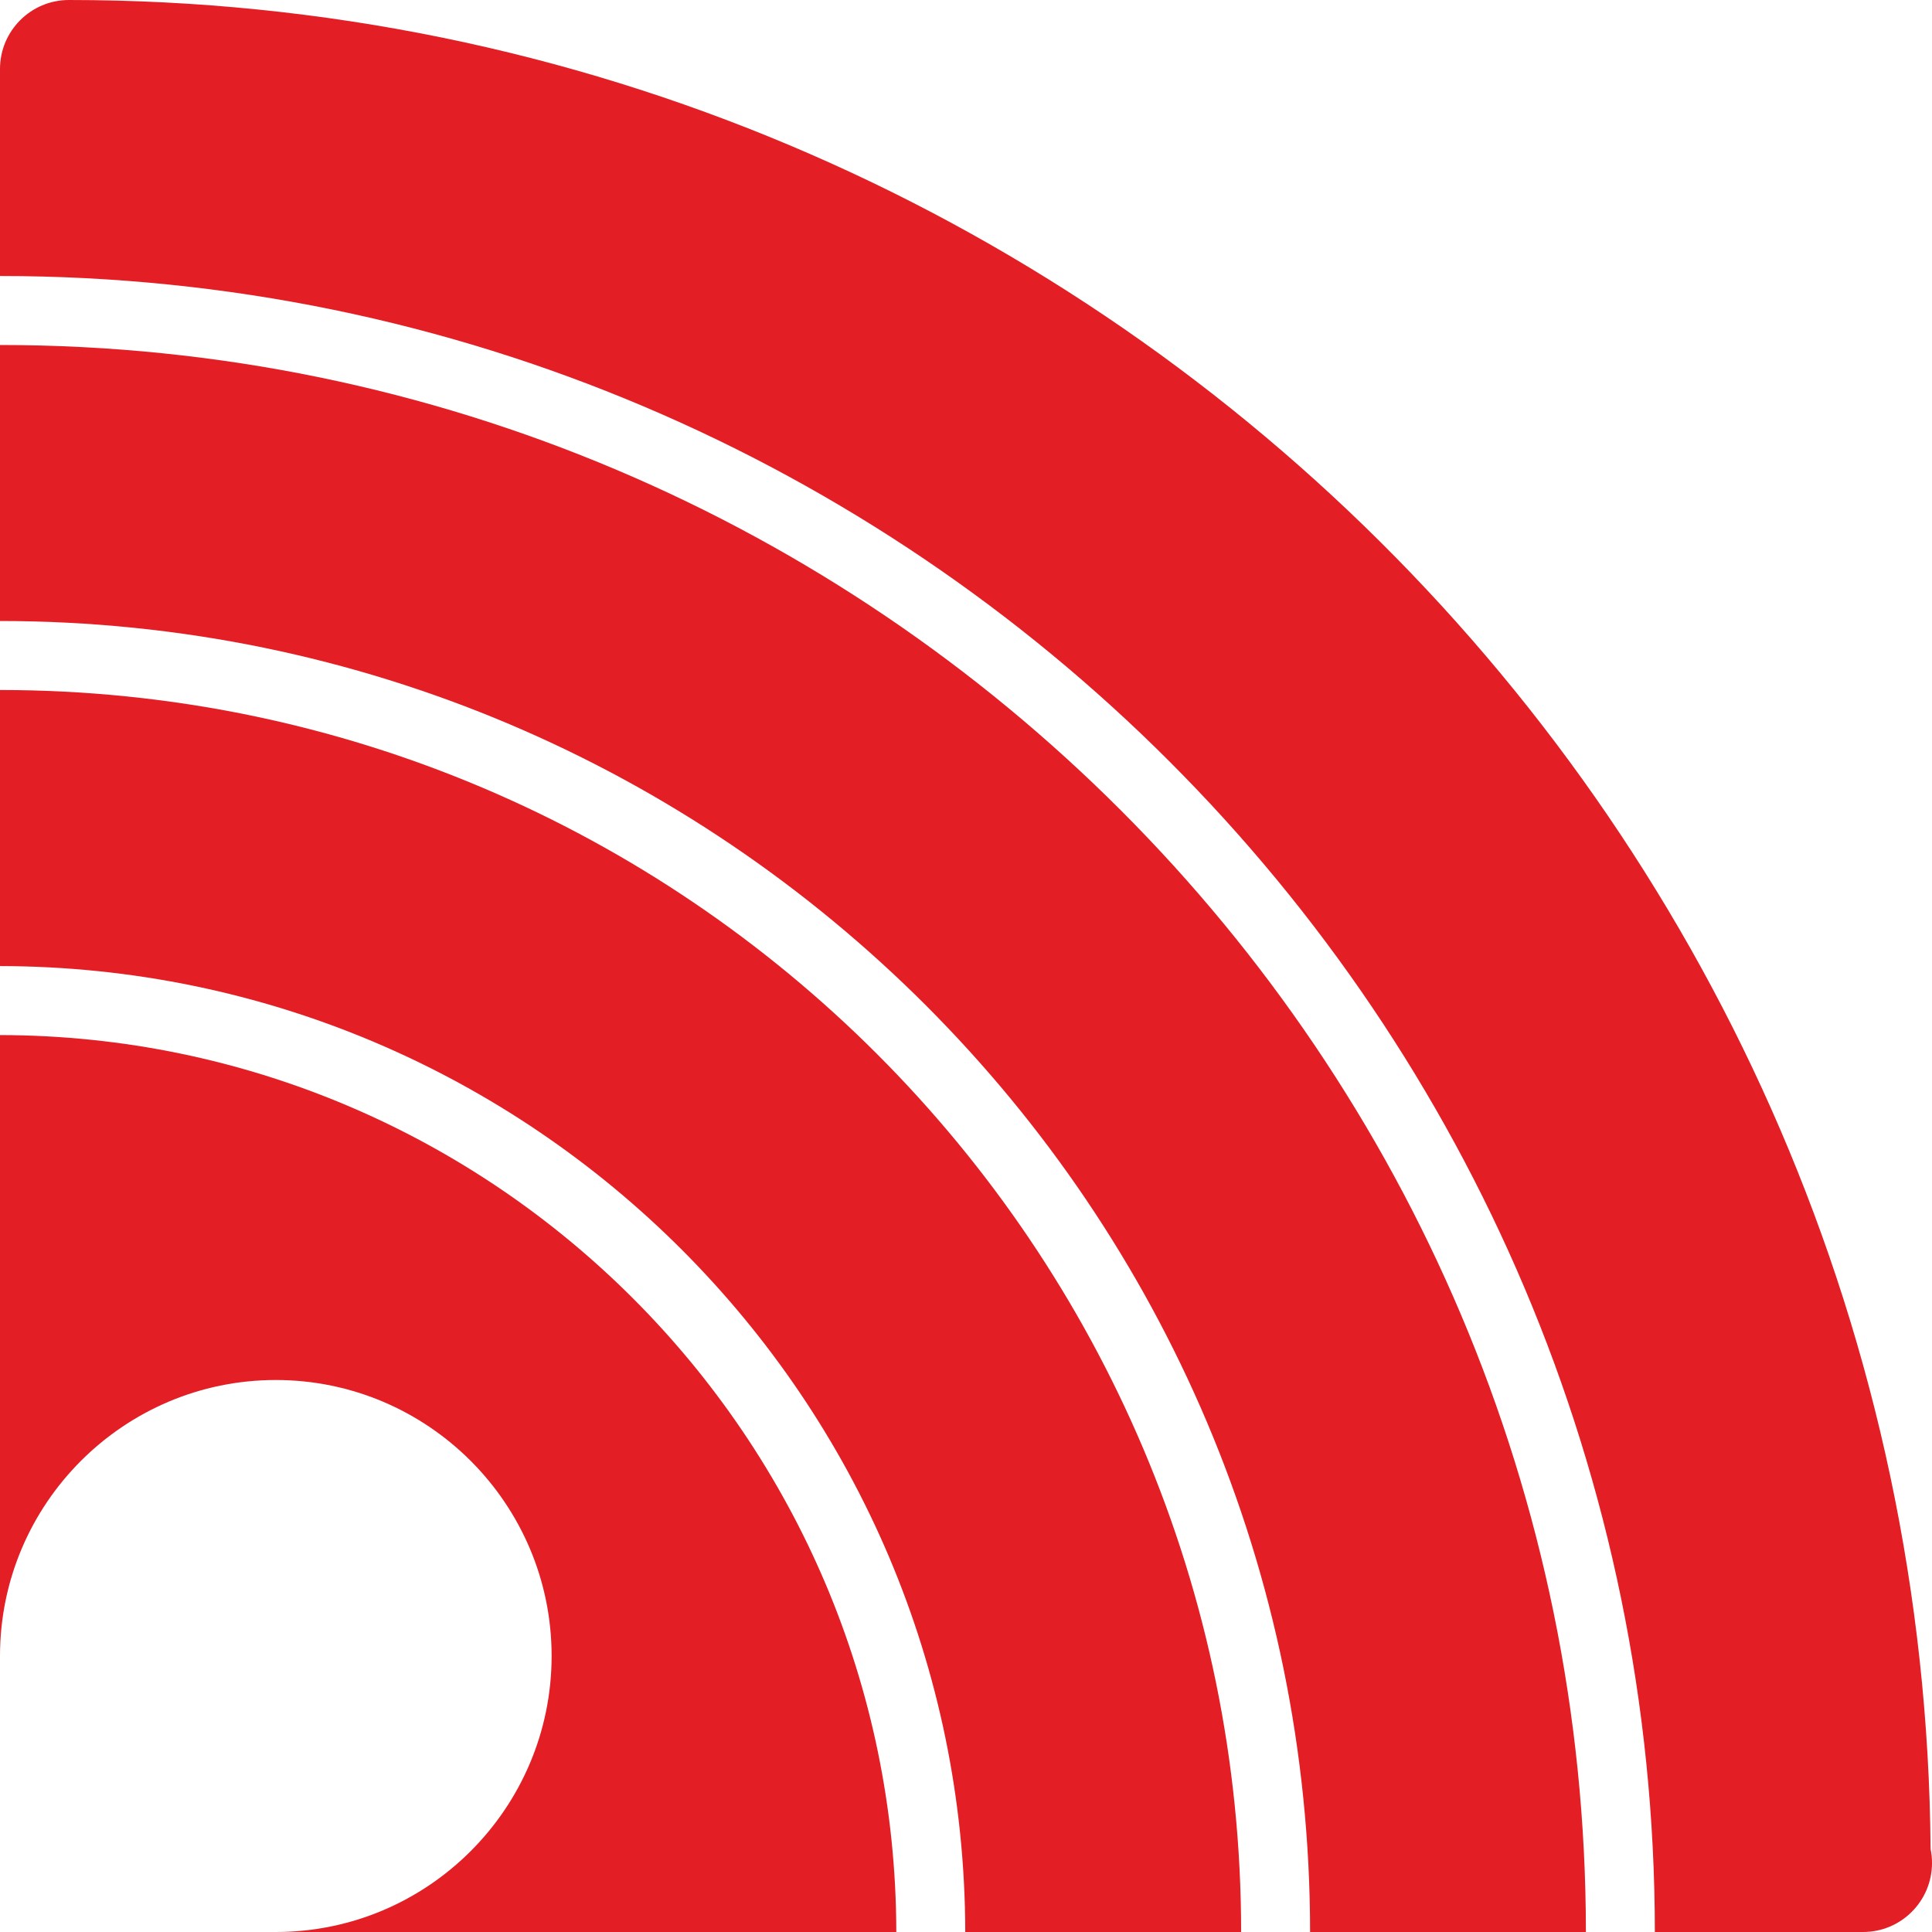
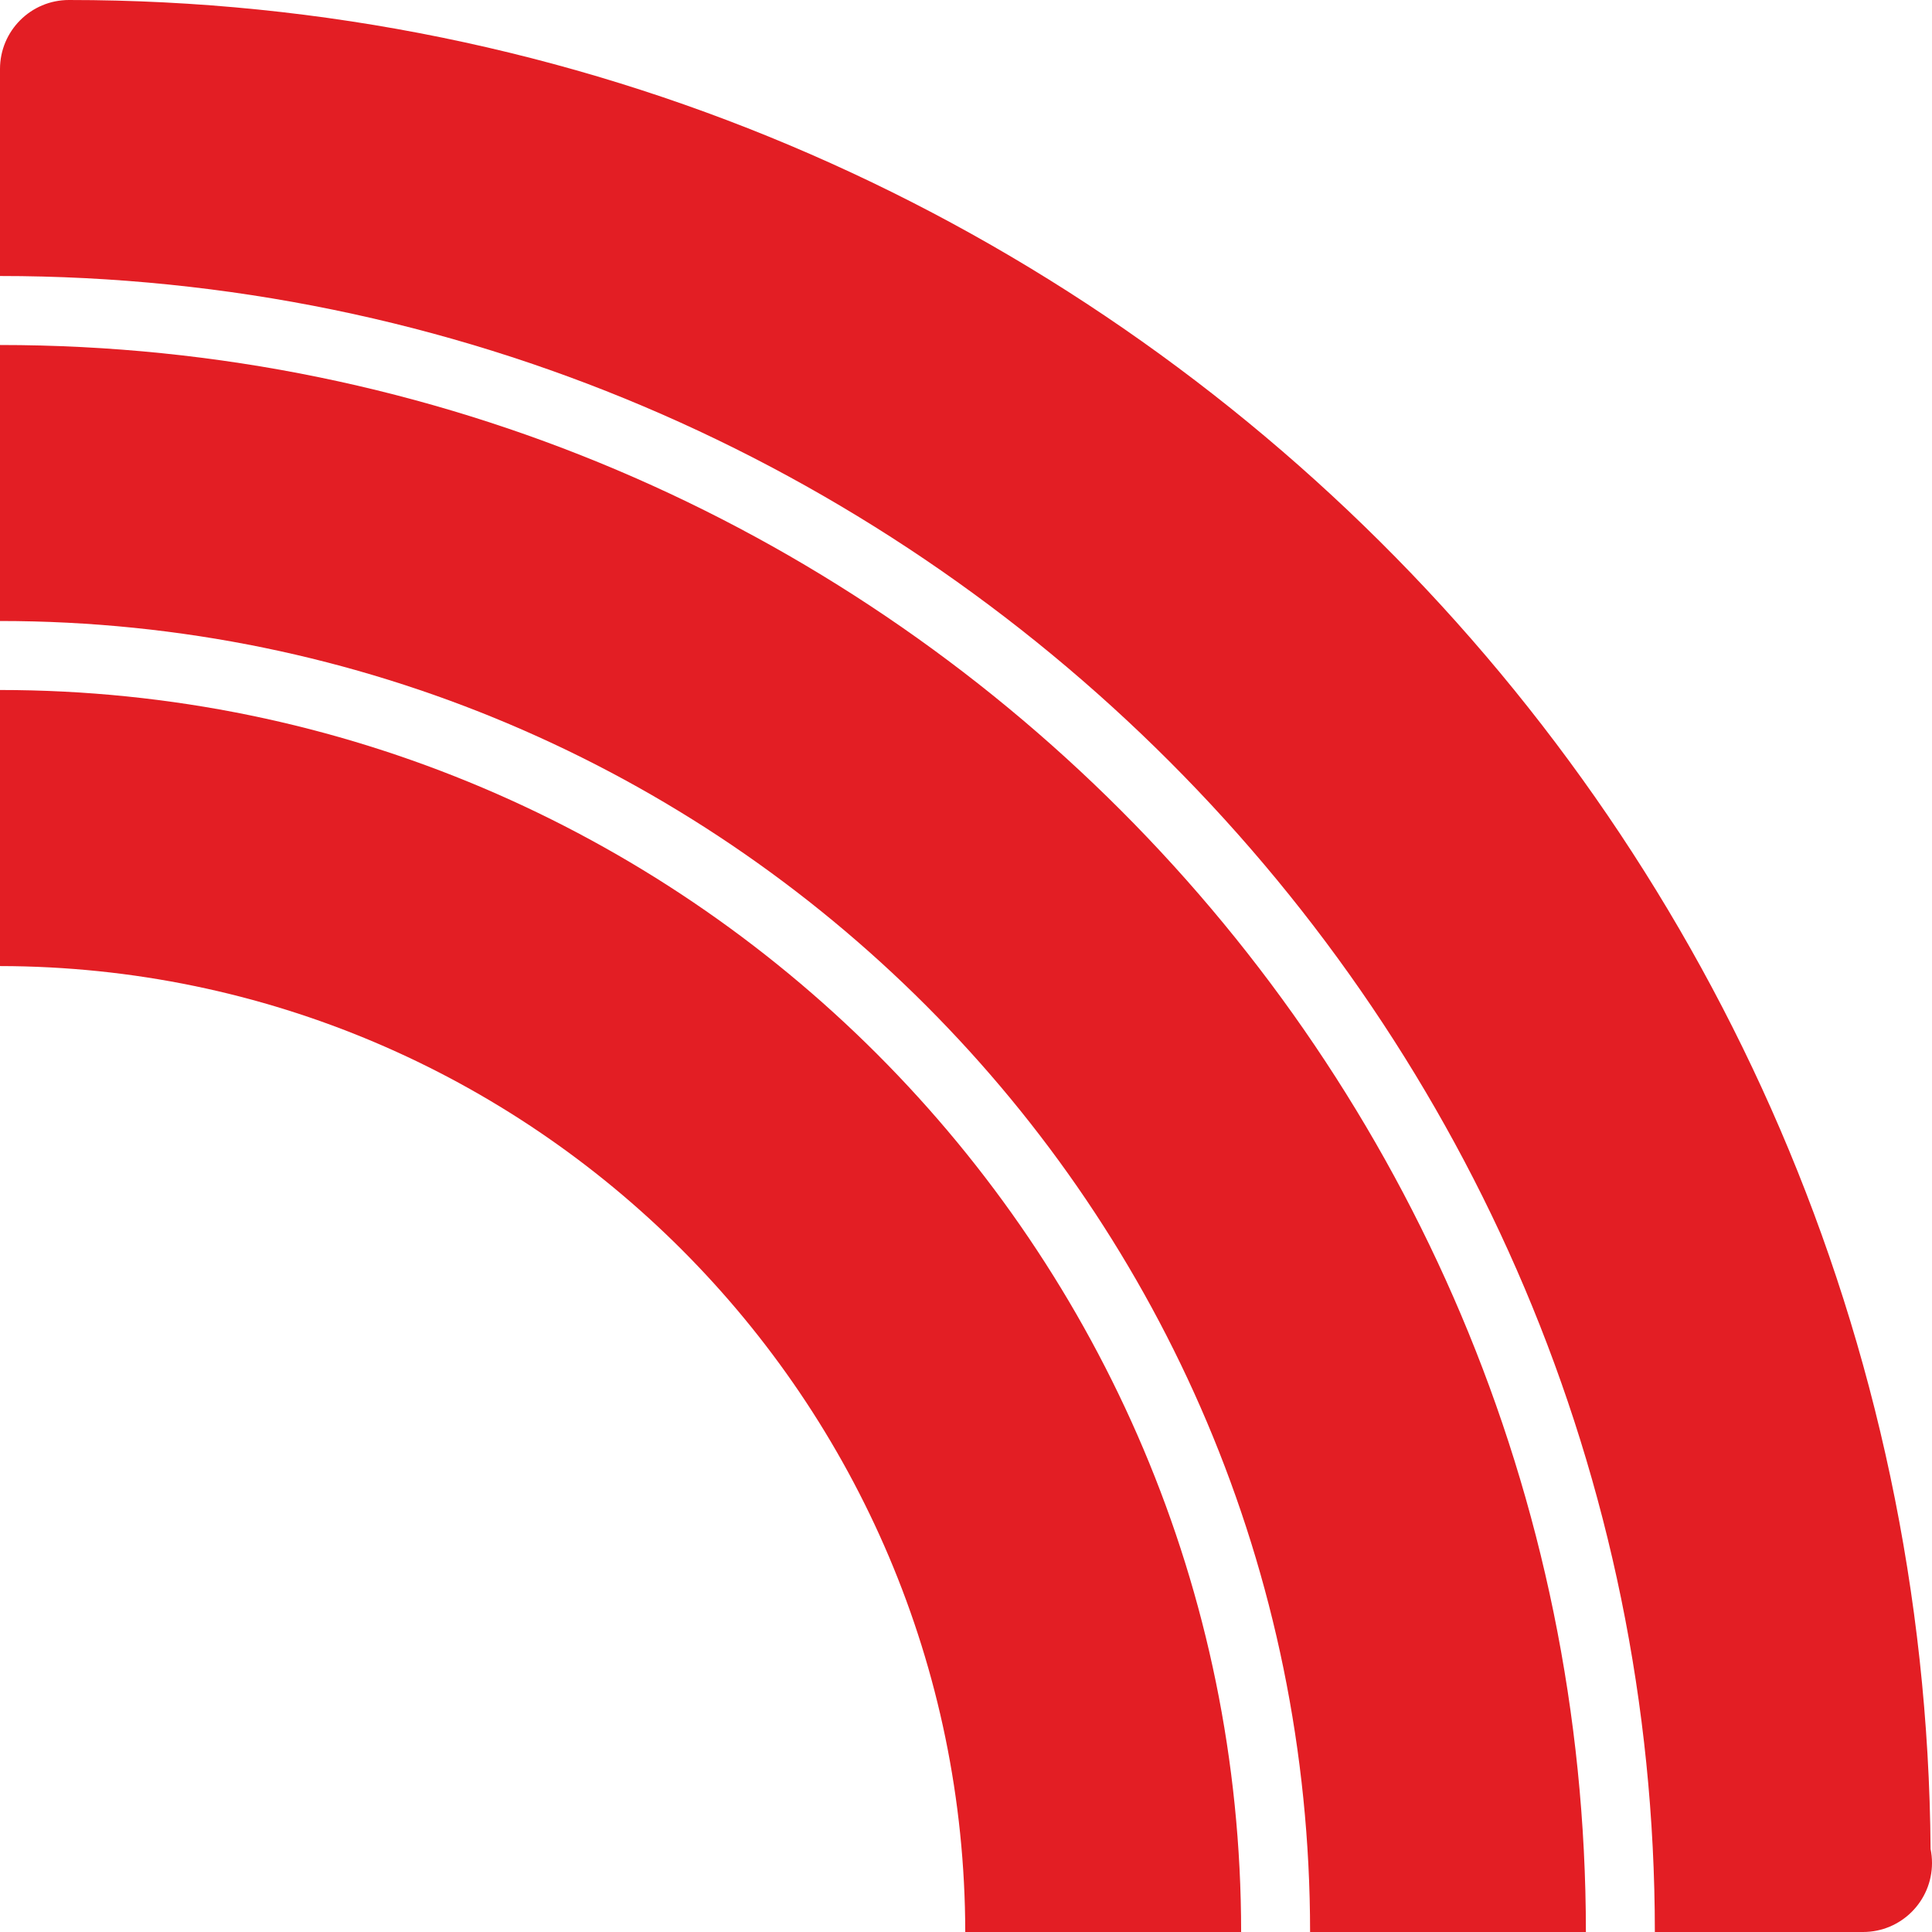
<svg xmlns="http://www.w3.org/2000/svg" width="448" height="448" viewBox="0 0 448 448" fill="none">
  <path d="M0 160V224.016C123.349 224.188 223.651 324.567 223.827 448H287.799C287.799 289.195 158.687 160 0 160Z" fill="#E31E24" />
-   <path d="M0 240.016V384C0 348.711 28.684 320 63.955 320C99.228 320 127.911 348.711 127.911 384C127.911 419.289 99.228 448 63.955 448H207.839C207.663 333.388 114.526 240.188 0 240.016Z" fill="#E31E24" />
  <path d="M447.672 428.742C445.907 192.031 252.933 0 15.989 0C7.151 0 0 7.164 0 16V64C211.587 64 383.732 236.266 383.732 448H431.699C431.824 448.008 431.948 448 432.011 448C440.849 448 448 440.836 448 432C448 430.883 447.891 429.797 447.672 428.742Z" fill="#E31E24" />
  <path d="M0 80V144C167.508 144 303.788 280.375 303.788 448H367.743C367.743 245.086 202.78 80 0 80Z" fill="#E31E24" />
</svg>